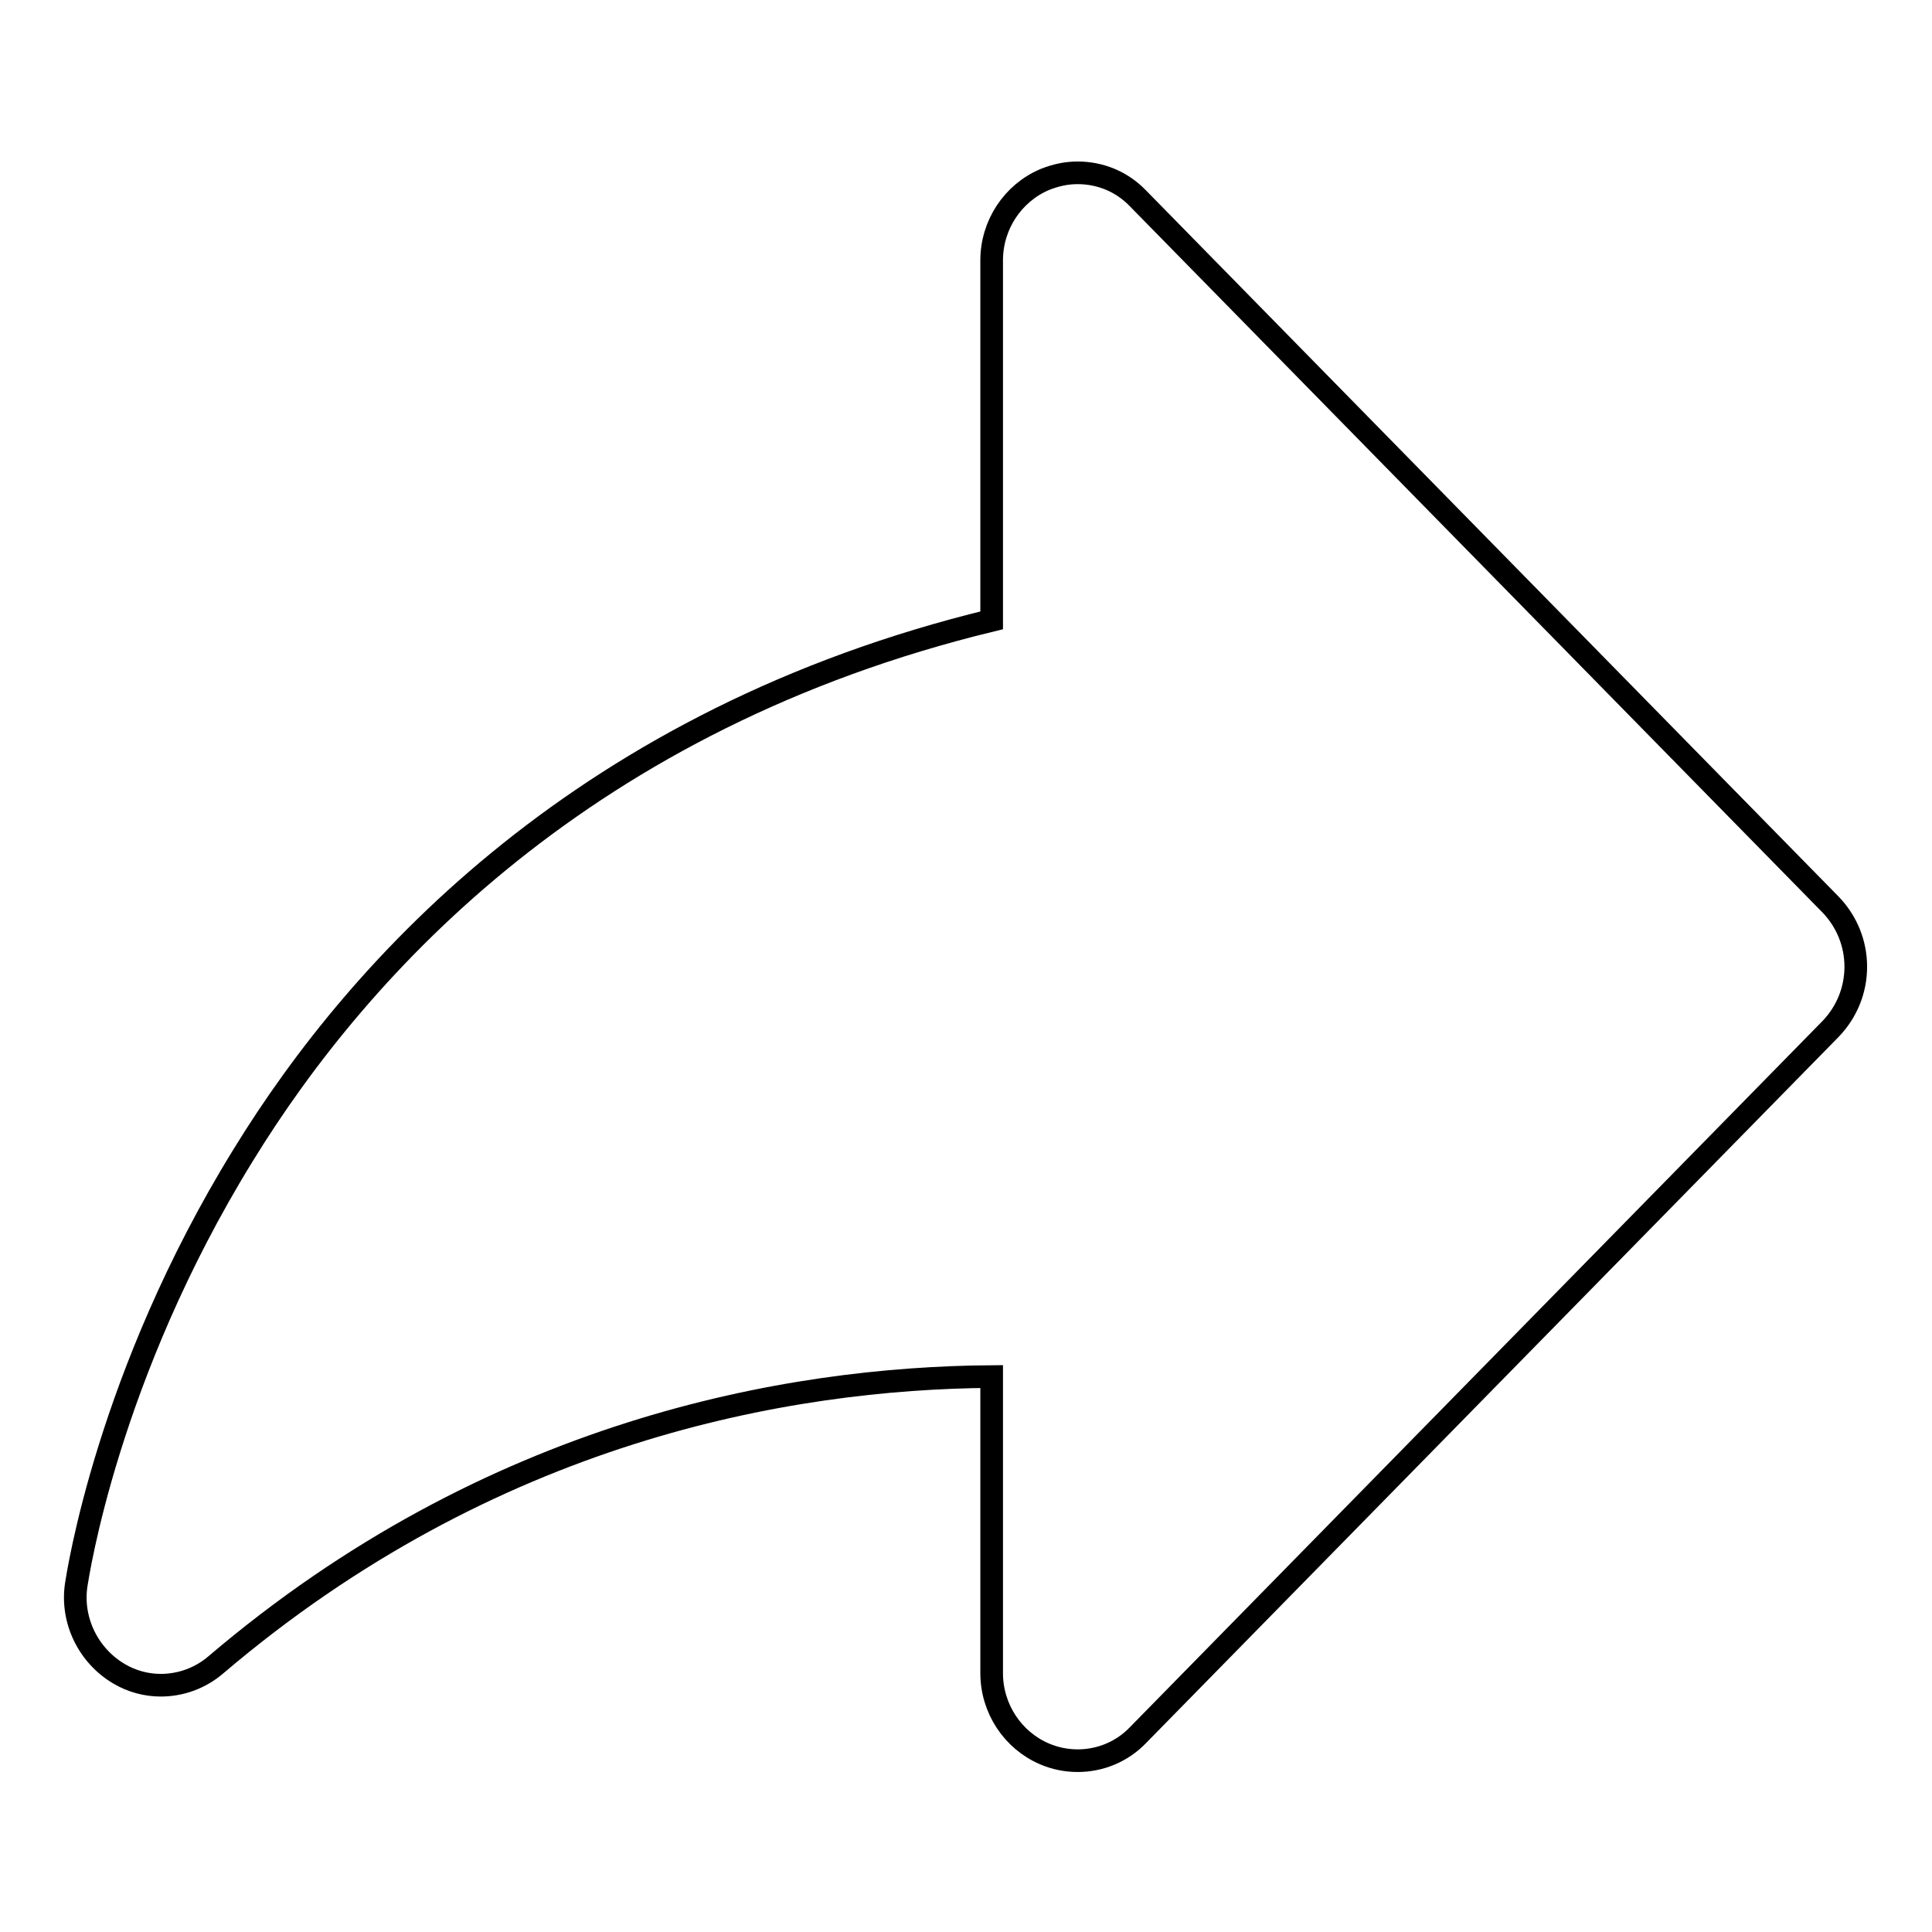
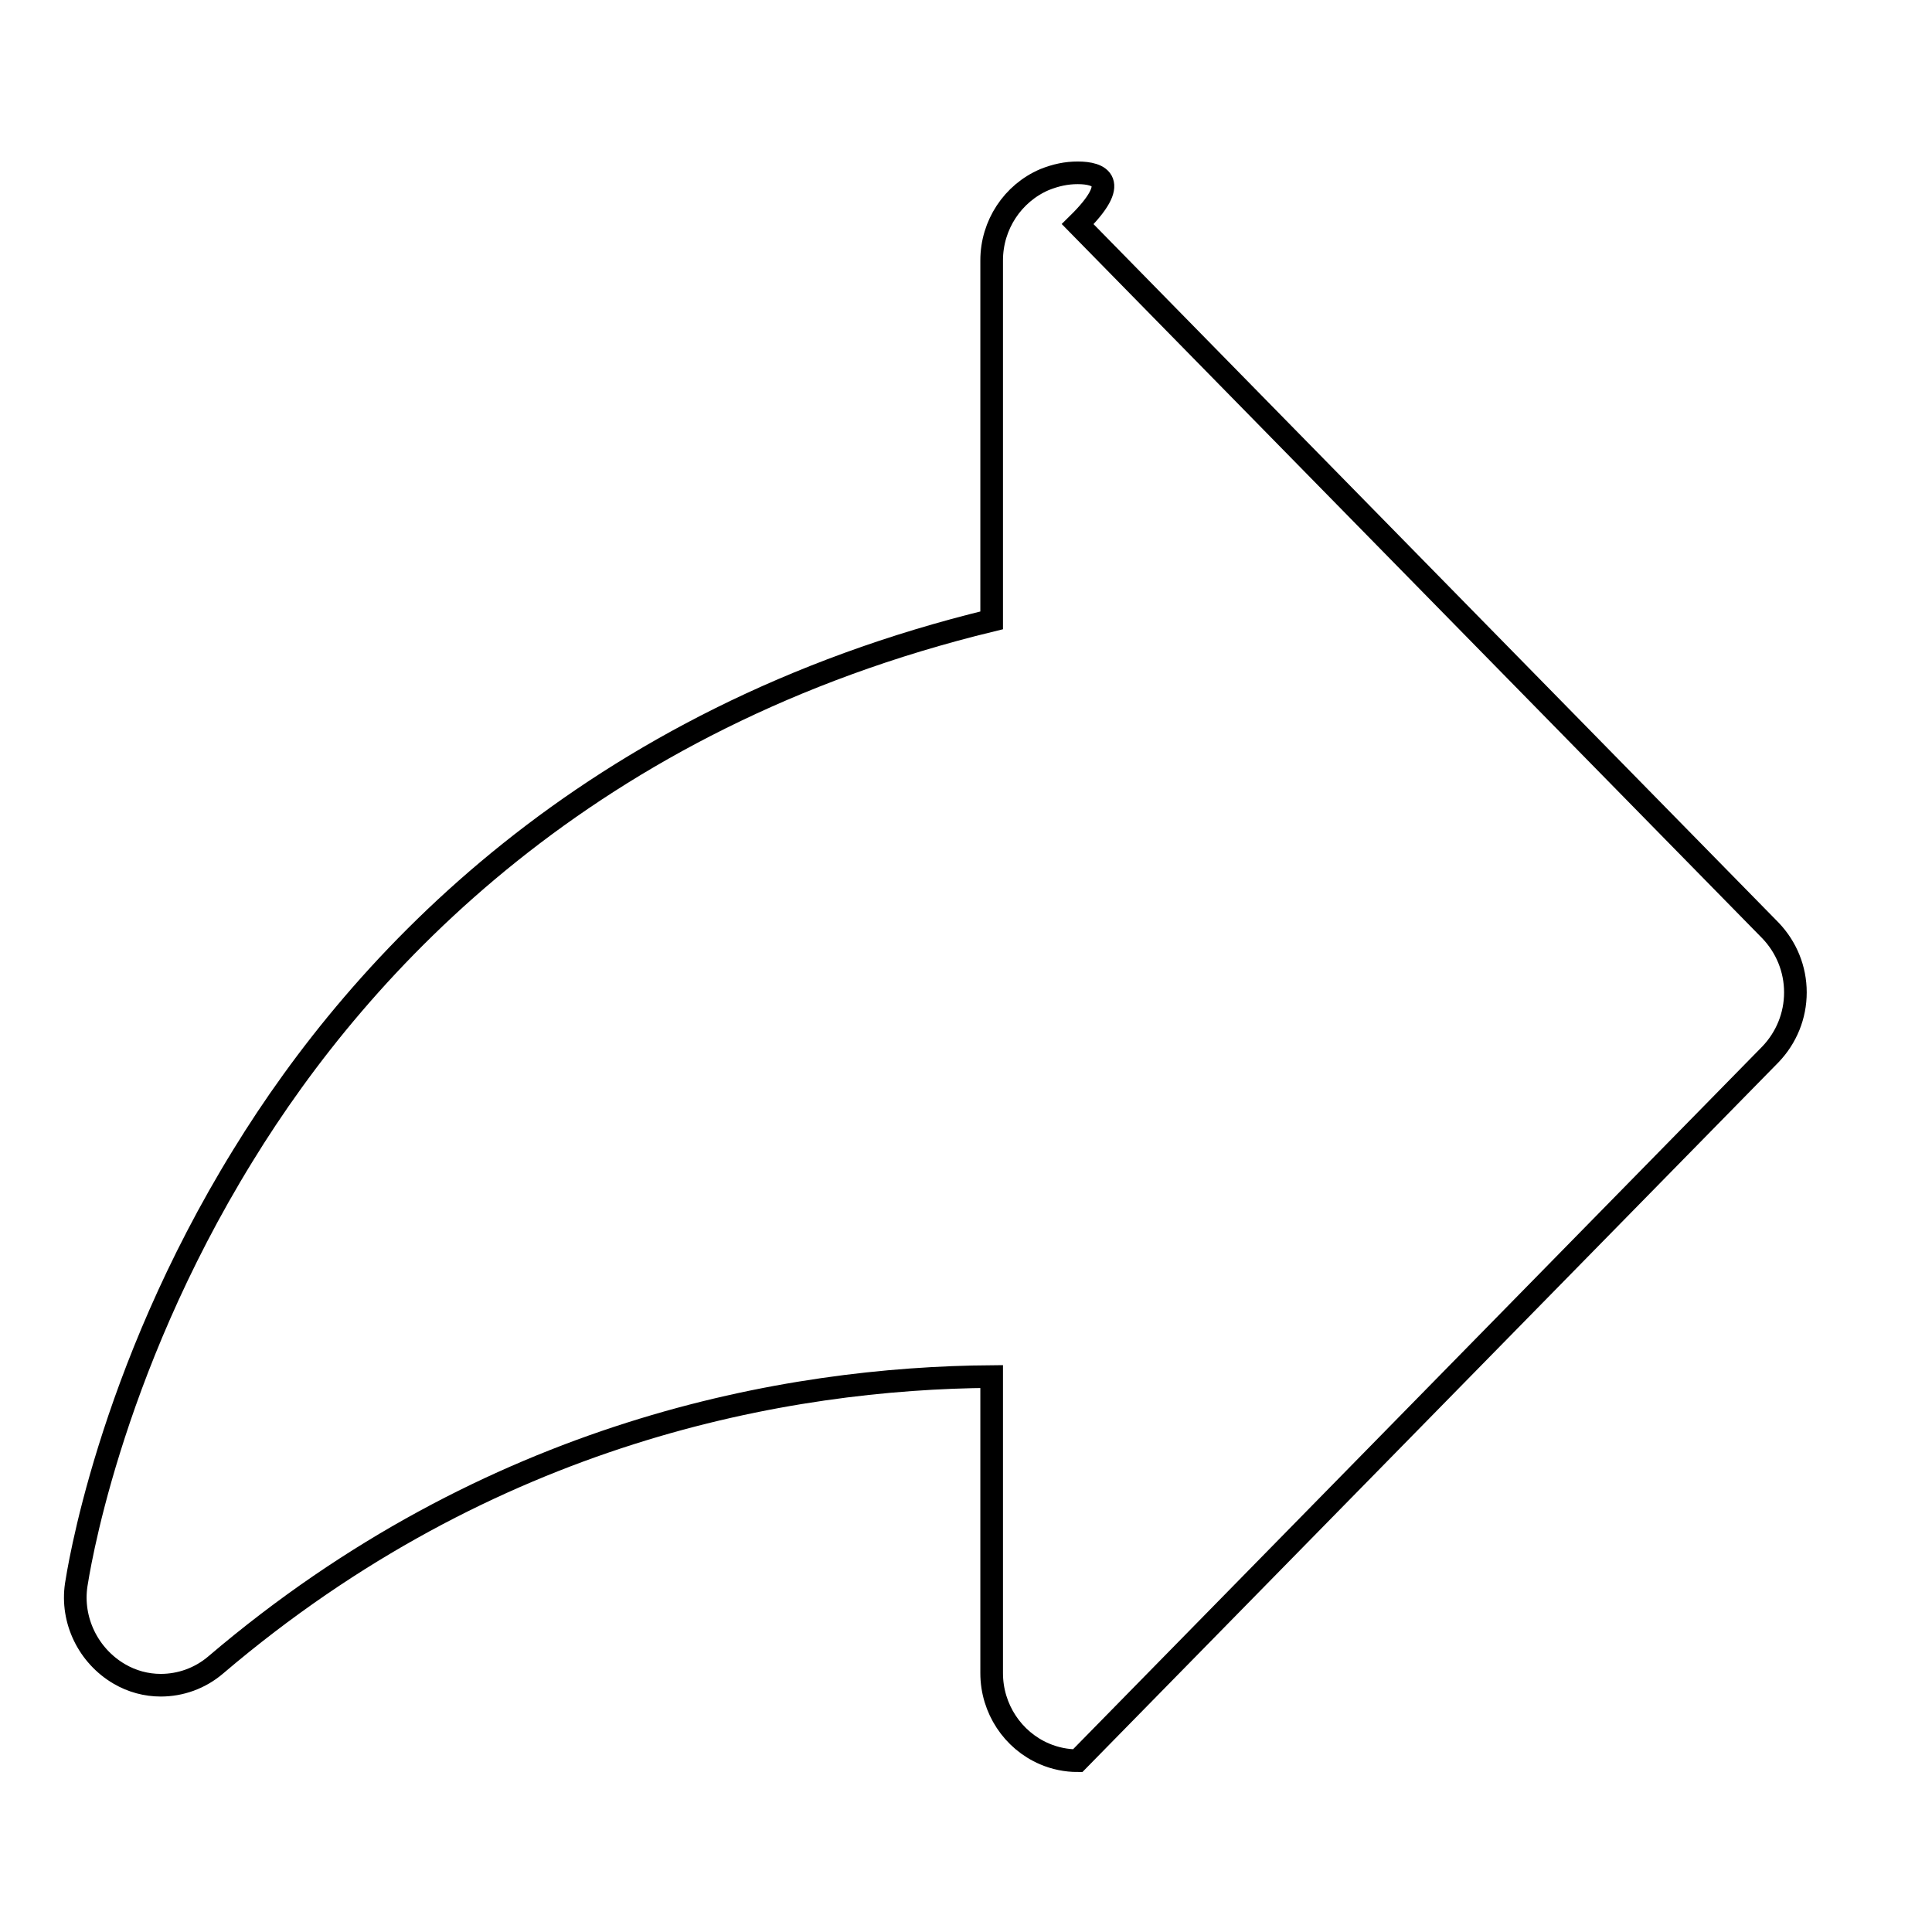
<svg xmlns="http://www.w3.org/2000/svg" version="1.1" x="0px" y="0px" viewBox="0 0 256 256" enable-background="new 0 0 256 256" xml:space="preserve">
  <g>
    <g>
-       <path stroke-width="3" fill-opacity="0" stroke="#000000" d="M142.8,22.9c-1.5,0-2.9,0.3-4.4,0.9c-4.2,1.8-7,6-7,10.7v47.7c-53.6,13-83.5,45.3-99.2,70.9c-18,29.2-21.9,55.7-22.1,56.9c-0.7,4.7,1.6,9.4,5.7,11.8c1.7,1,3.6,1.5,5.5,1.5c2.6,0,5.2-0.9,7.3-2.7c36.4-31,75.7-38,102.8-38.2v39.3c0,4.7,2.8,8.9,7,10.7c1.4,0.6,2.9,0.9,4.4,0.9c3,0,5.9-1.2,8-3.4l91.8-93.6c2.1-2.2,3.3-5.1,3.3-8.2c0-3.1-1.2-6-3.3-8.2l-91.8-93.6C148.6,24,145.7,22.9,142.8,22.9L142.8,22.9L142.8,22.9z" />
+       <path stroke-width="3" fill-opacity="0" stroke="#000000" d="M142.8,22.9c-1.5,0-2.9,0.3-4.4,0.9c-4.2,1.8-7,6-7,10.7v47.7c-53.6,13-83.5,45.3-99.2,70.9c-18,29.2-21.9,55.7-22.1,56.9c-0.7,4.7,1.6,9.4,5.7,11.8c1.7,1,3.6,1.5,5.5,1.5c2.6,0,5.2-0.9,7.3-2.7c36.4-31,75.7-38,102.8-38.2v39.3c0,4.7,2.8,8.9,7,10.7c1.4,0.6,2.9,0.9,4.4,0.9l91.8-93.6c2.1-2.2,3.3-5.1,3.3-8.2c0-3.1-1.2-6-3.3-8.2l-91.8-93.6C148.6,24,145.7,22.9,142.8,22.9L142.8,22.9L142.8,22.9z" />
    </g>
  </g>
</svg>